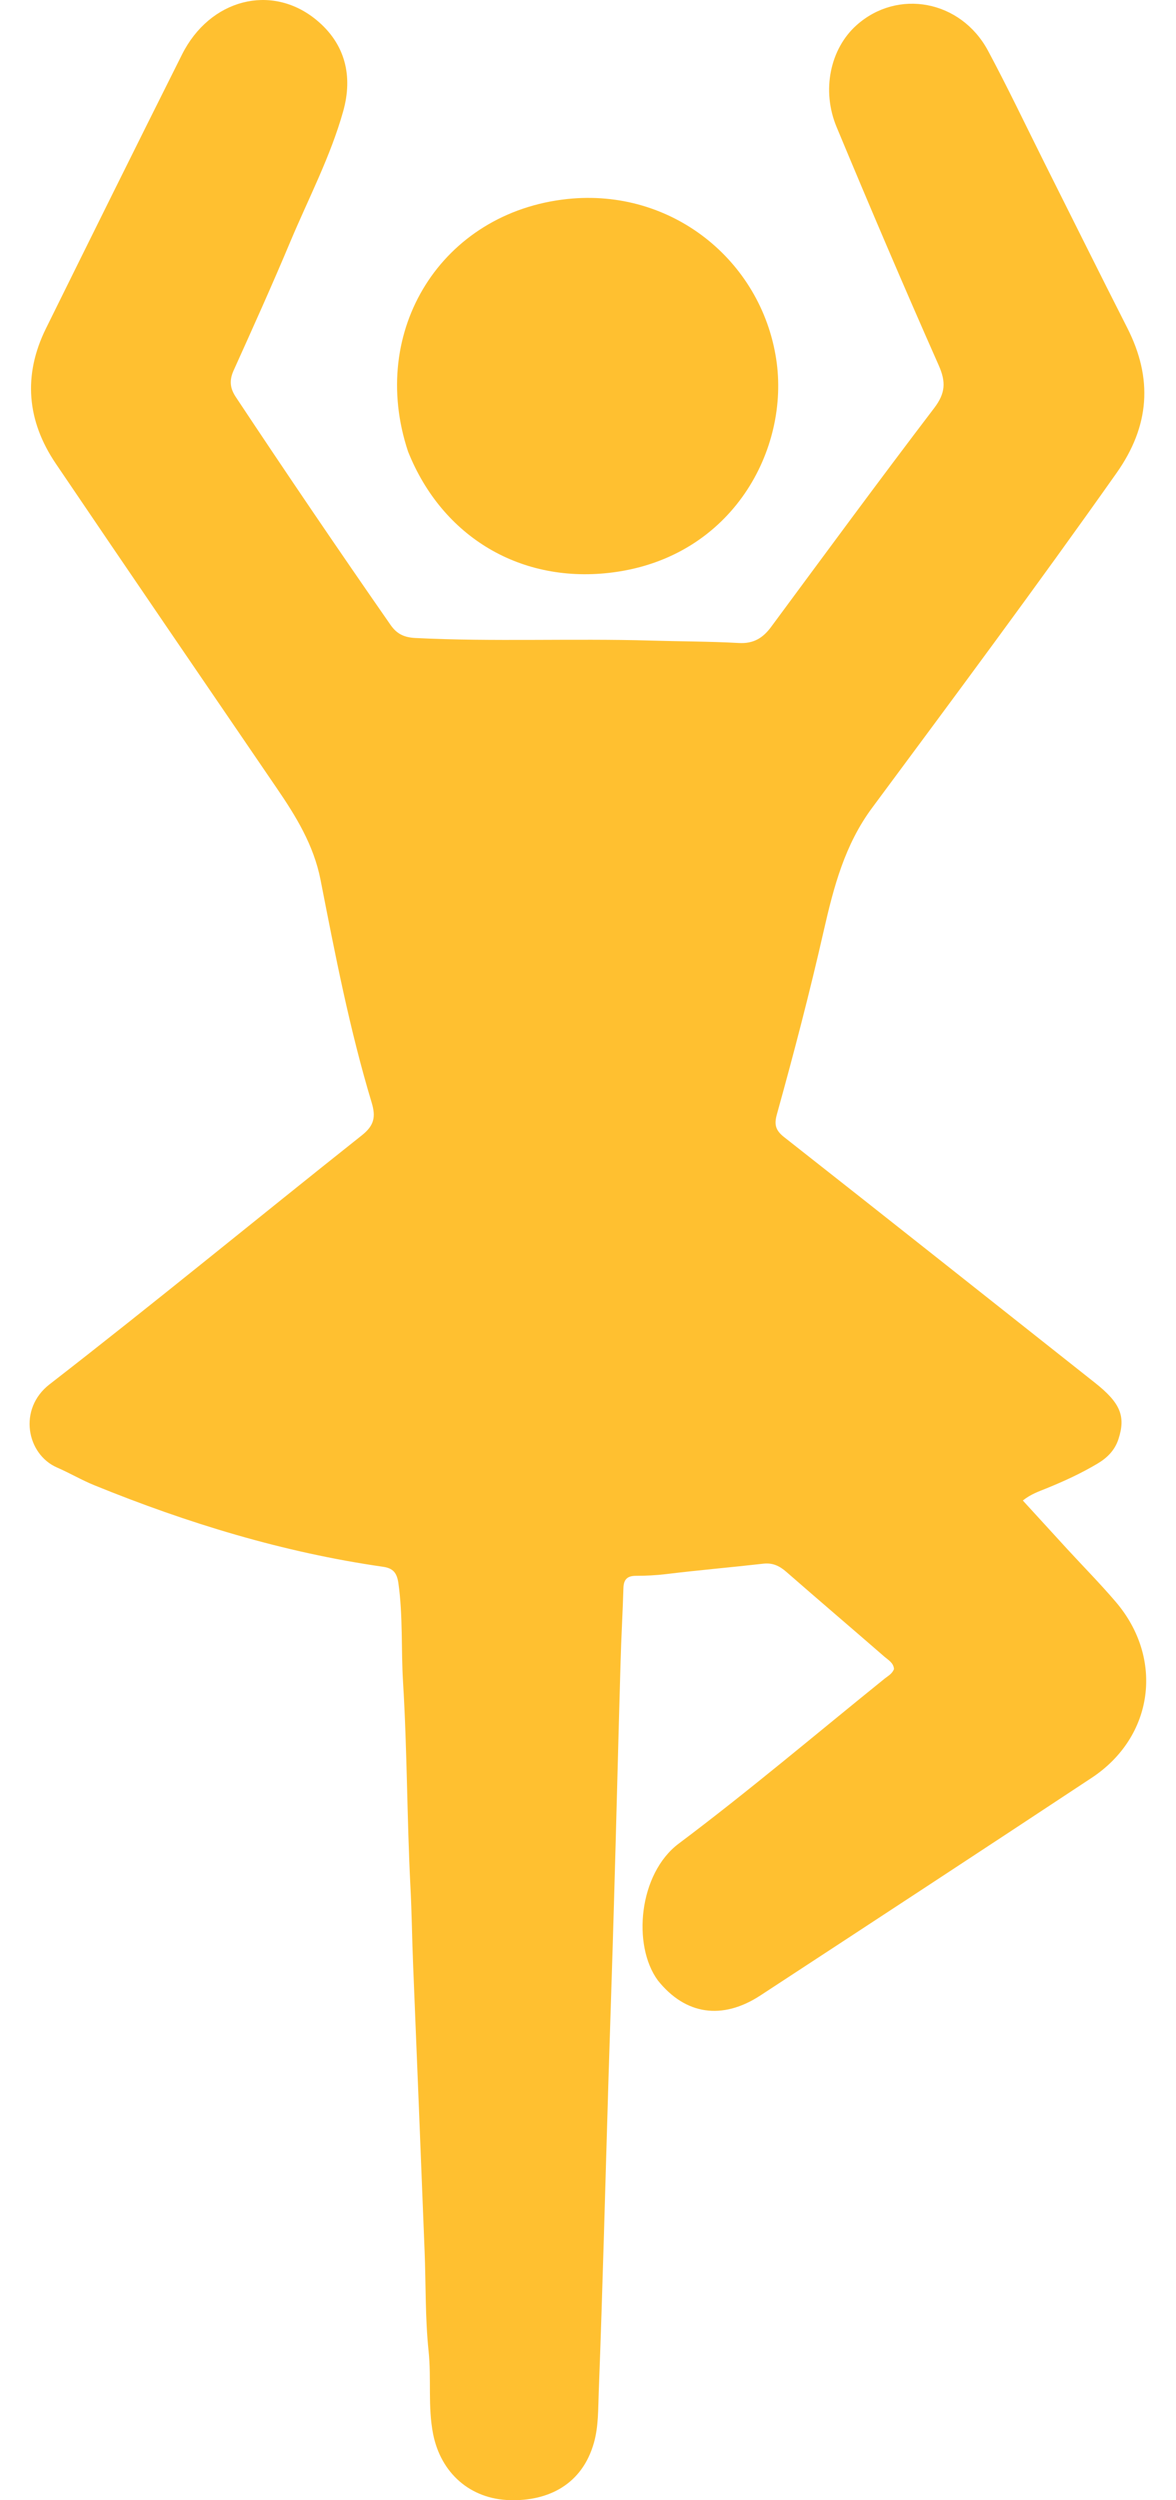
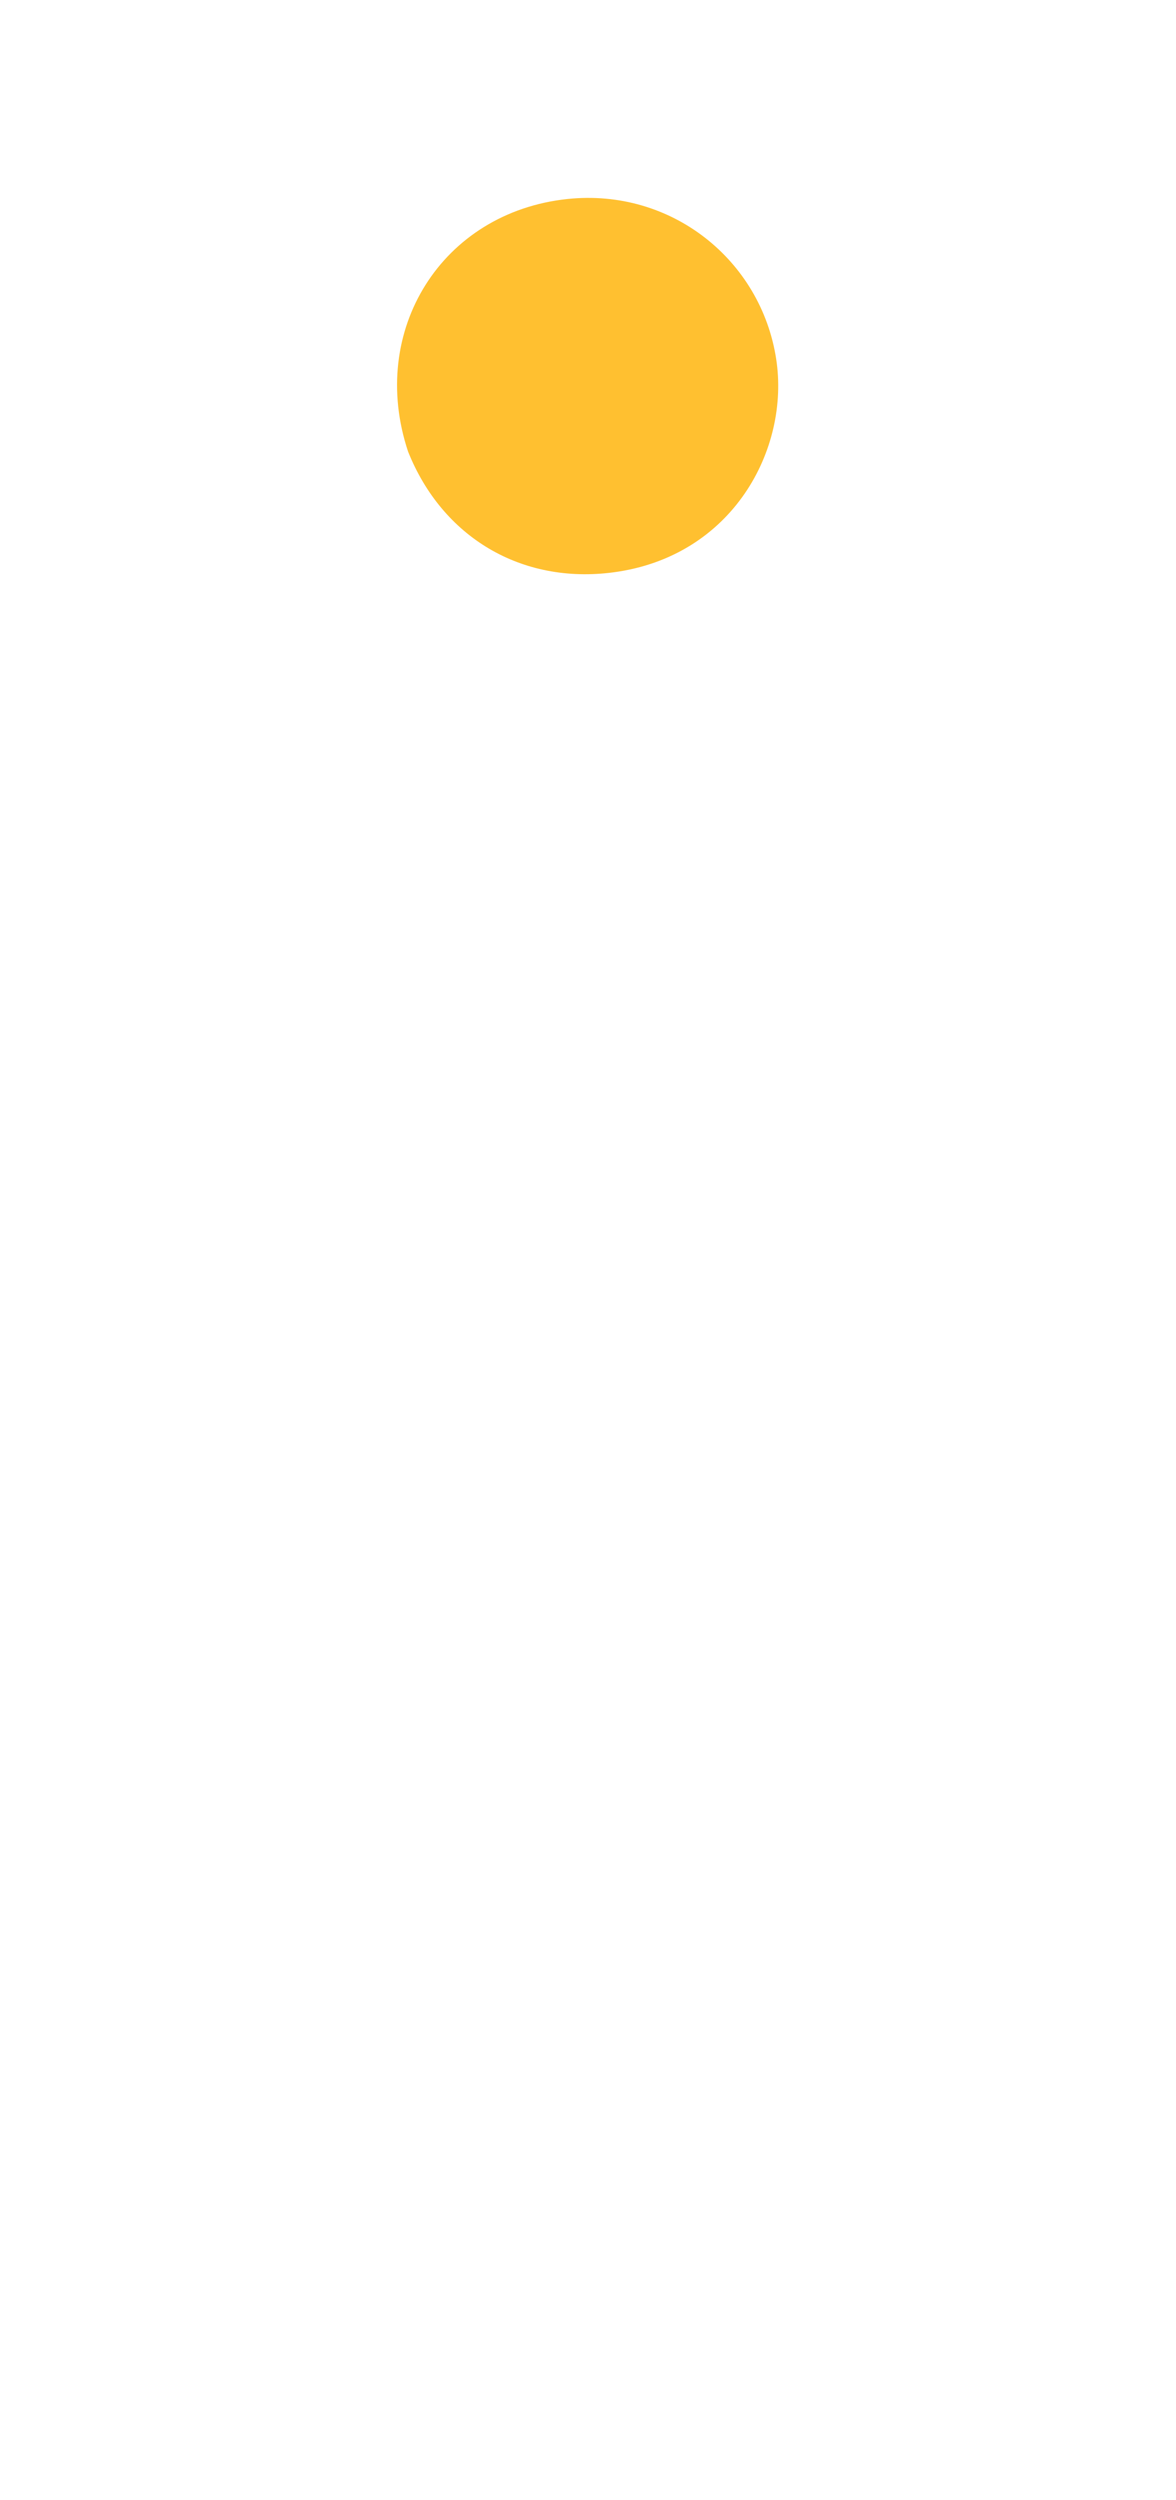
<svg xmlns="http://www.w3.org/2000/svg" width="16" height="34" viewBox="0 0 16 34" fill="none">
-   <path d="M8.951 26.932C8.598 26.452 8.692 25.477 9.234 25.071C10.191 24.353 11.104 23.579 12.035 22.828C12.082 22.79 12.139 22.762 12.163 22.697C12.158 22.613 12.086 22.575 12.033 22.529C11.589 22.143 11.141 21.762 10.698 21.375C10.606 21.295 10.514 21.25 10.387 21.264C9.946 21.314 9.503 21.352 9.061 21.406C8.926 21.422 8.792 21.429 8.657 21.429C8.541 21.428 8.485 21.472 8.482 21.595C8.472 21.933 8.452 22.27 8.443 22.607C8.411 23.701 8.385 24.796 8.353 25.89C8.331 26.68 8.303 27.47 8.279 28.259C8.236 29.684 8.2 31.109 8.146 32.534C8.137 32.76 8.144 32.992 8.081 33.217C7.921 33.786 7.46 34.012 6.942 33.999C6.391 33.986 5.997 33.624 5.893 33.101C5.819 32.727 5.871 32.347 5.831 31.97C5.784 31.521 5.795 31.066 5.777 30.614C5.726 29.319 5.674 28.023 5.621 26.728C5.606 26.37 5.603 26.013 5.584 25.655C5.537 24.731 5.54 23.804 5.484 22.881C5.456 22.43 5.484 21.976 5.42 21.526C5.399 21.386 5.346 21.325 5.21 21.306C3.853 21.111 2.553 20.714 1.287 20.199C1.112 20.128 0.948 20.031 0.775 19.956C0.362 19.775 0.243 19.16 0.673 18.826C2.105 17.716 3.504 16.565 4.923 15.439C5.089 15.307 5.116 15.191 5.057 14.995C4.757 14.001 4.56 12.982 4.361 11.964C4.268 11.492 4.027 11.1 3.762 10.713C2.76 9.245 1.756 7.778 0.76 6.306C0.365 5.723 0.311 5.102 0.626 4.465C1.24 3.222 1.855 1.981 2.476 0.742C2.854 -0.013 3.693 -0.23 4.302 0.269C4.701 0.596 4.803 1.037 4.669 1.514C4.497 2.126 4.2 2.693 3.954 3.277C3.706 3.869 3.442 4.454 3.178 5.039C3.119 5.171 3.128 5.277 3.207 5.397C3.898 6.439 4.601 7.474 5.315 8.5C5.402 8.624 5.501 8.668 5.651 8.676C6.719 8.729 7.787 8.68 8.855 8.711C9.253 8.723 9.652 8.722 10.05 8.744C10.251 8.756 10.38 8.677 10.493 8.523C11.228 7.529 11.961 6.532 12.71 5.549C12.862 5.349 12.873 5.197 12.772 4.969C12.296 3.895 11.835 2.814 11.383 1.729C11.173 1.227 11.297 0.663 11.651 0.345C12.211 -0.158 13.072 0.001 13.442 0.689C13.71 1.189 13.954 1.702 14.208 2.21C14.584 2.959 14.956 3.71 15.336 4.457C15.688 5.148 15.643 5.793 15.19 6.434C14.106 7.969 12.985 9.476 11.866 10.985C11.494 11.486 11.344 12.059 11.21 12.645C11.019 13.487 10.801 14.322 10.57 15.153C10.532 15.289 10.549 15.368 10.664 15.46C12.078 16.571 13.486 17.688 14.896 18.803C15.242 19.076 15.319 19.257 15.217 19.57C15.168 19.721 15.065 19.824 14.934 19.902C14.713 20.034 14.48 20.141 14.242 20.238C14.137 20.281 14.028 20.316 13.916 20.405C14.123 20.631 14.322 20.849 14.521 21.066C14.741 21.305 14.969 21.536 15.18 21.783C15.84 22.555 15.698 23.618 14.853 24.176C13.353 25.167 11.849 26.152 10.345 27.136C9.827 27.474 9.325 27.4 8.951 26.932Z" fill="#FFC030" />
  <path d="M5.552 6.141C5.004 4.496 6.01 2.887 7.721 2.706C9.137 2.557 10.353 3.539 10.56 4.88C10.75 6.107 9.968 7.568 8.346 7.783C7.095 7.949 6.017 7.306 5.552 6.141Z" fill="#FFC030" />
</svg>